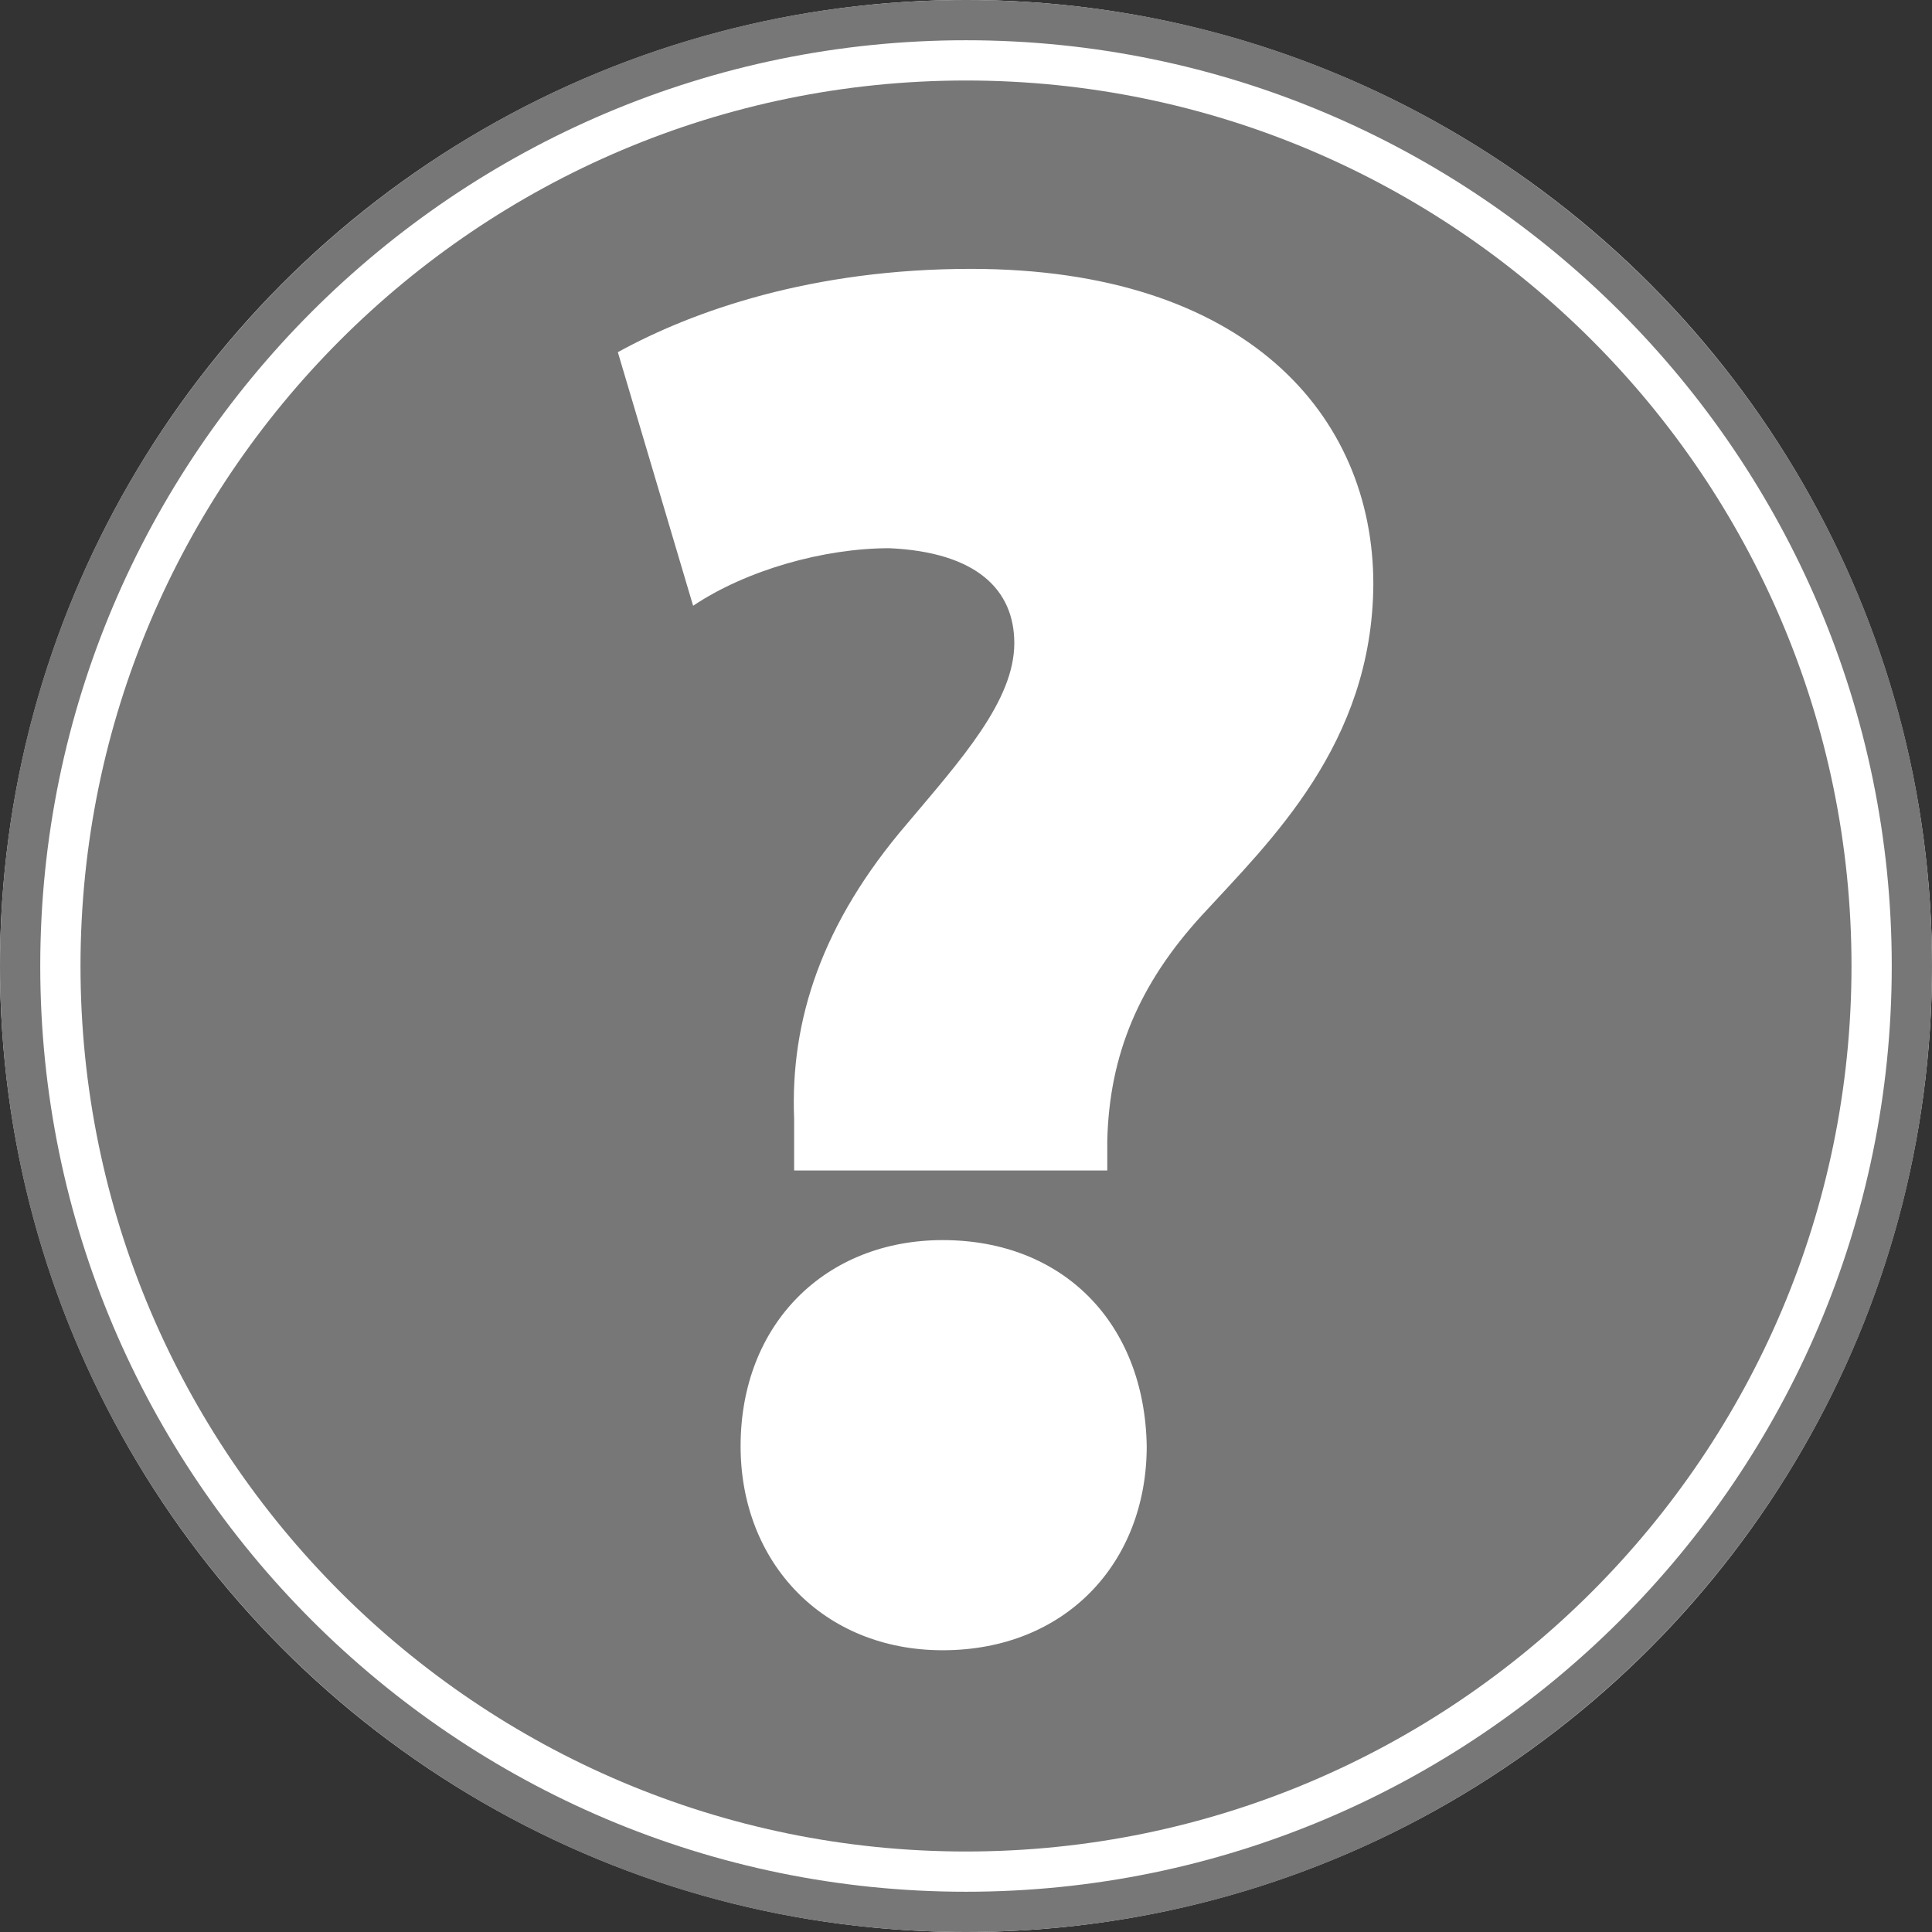
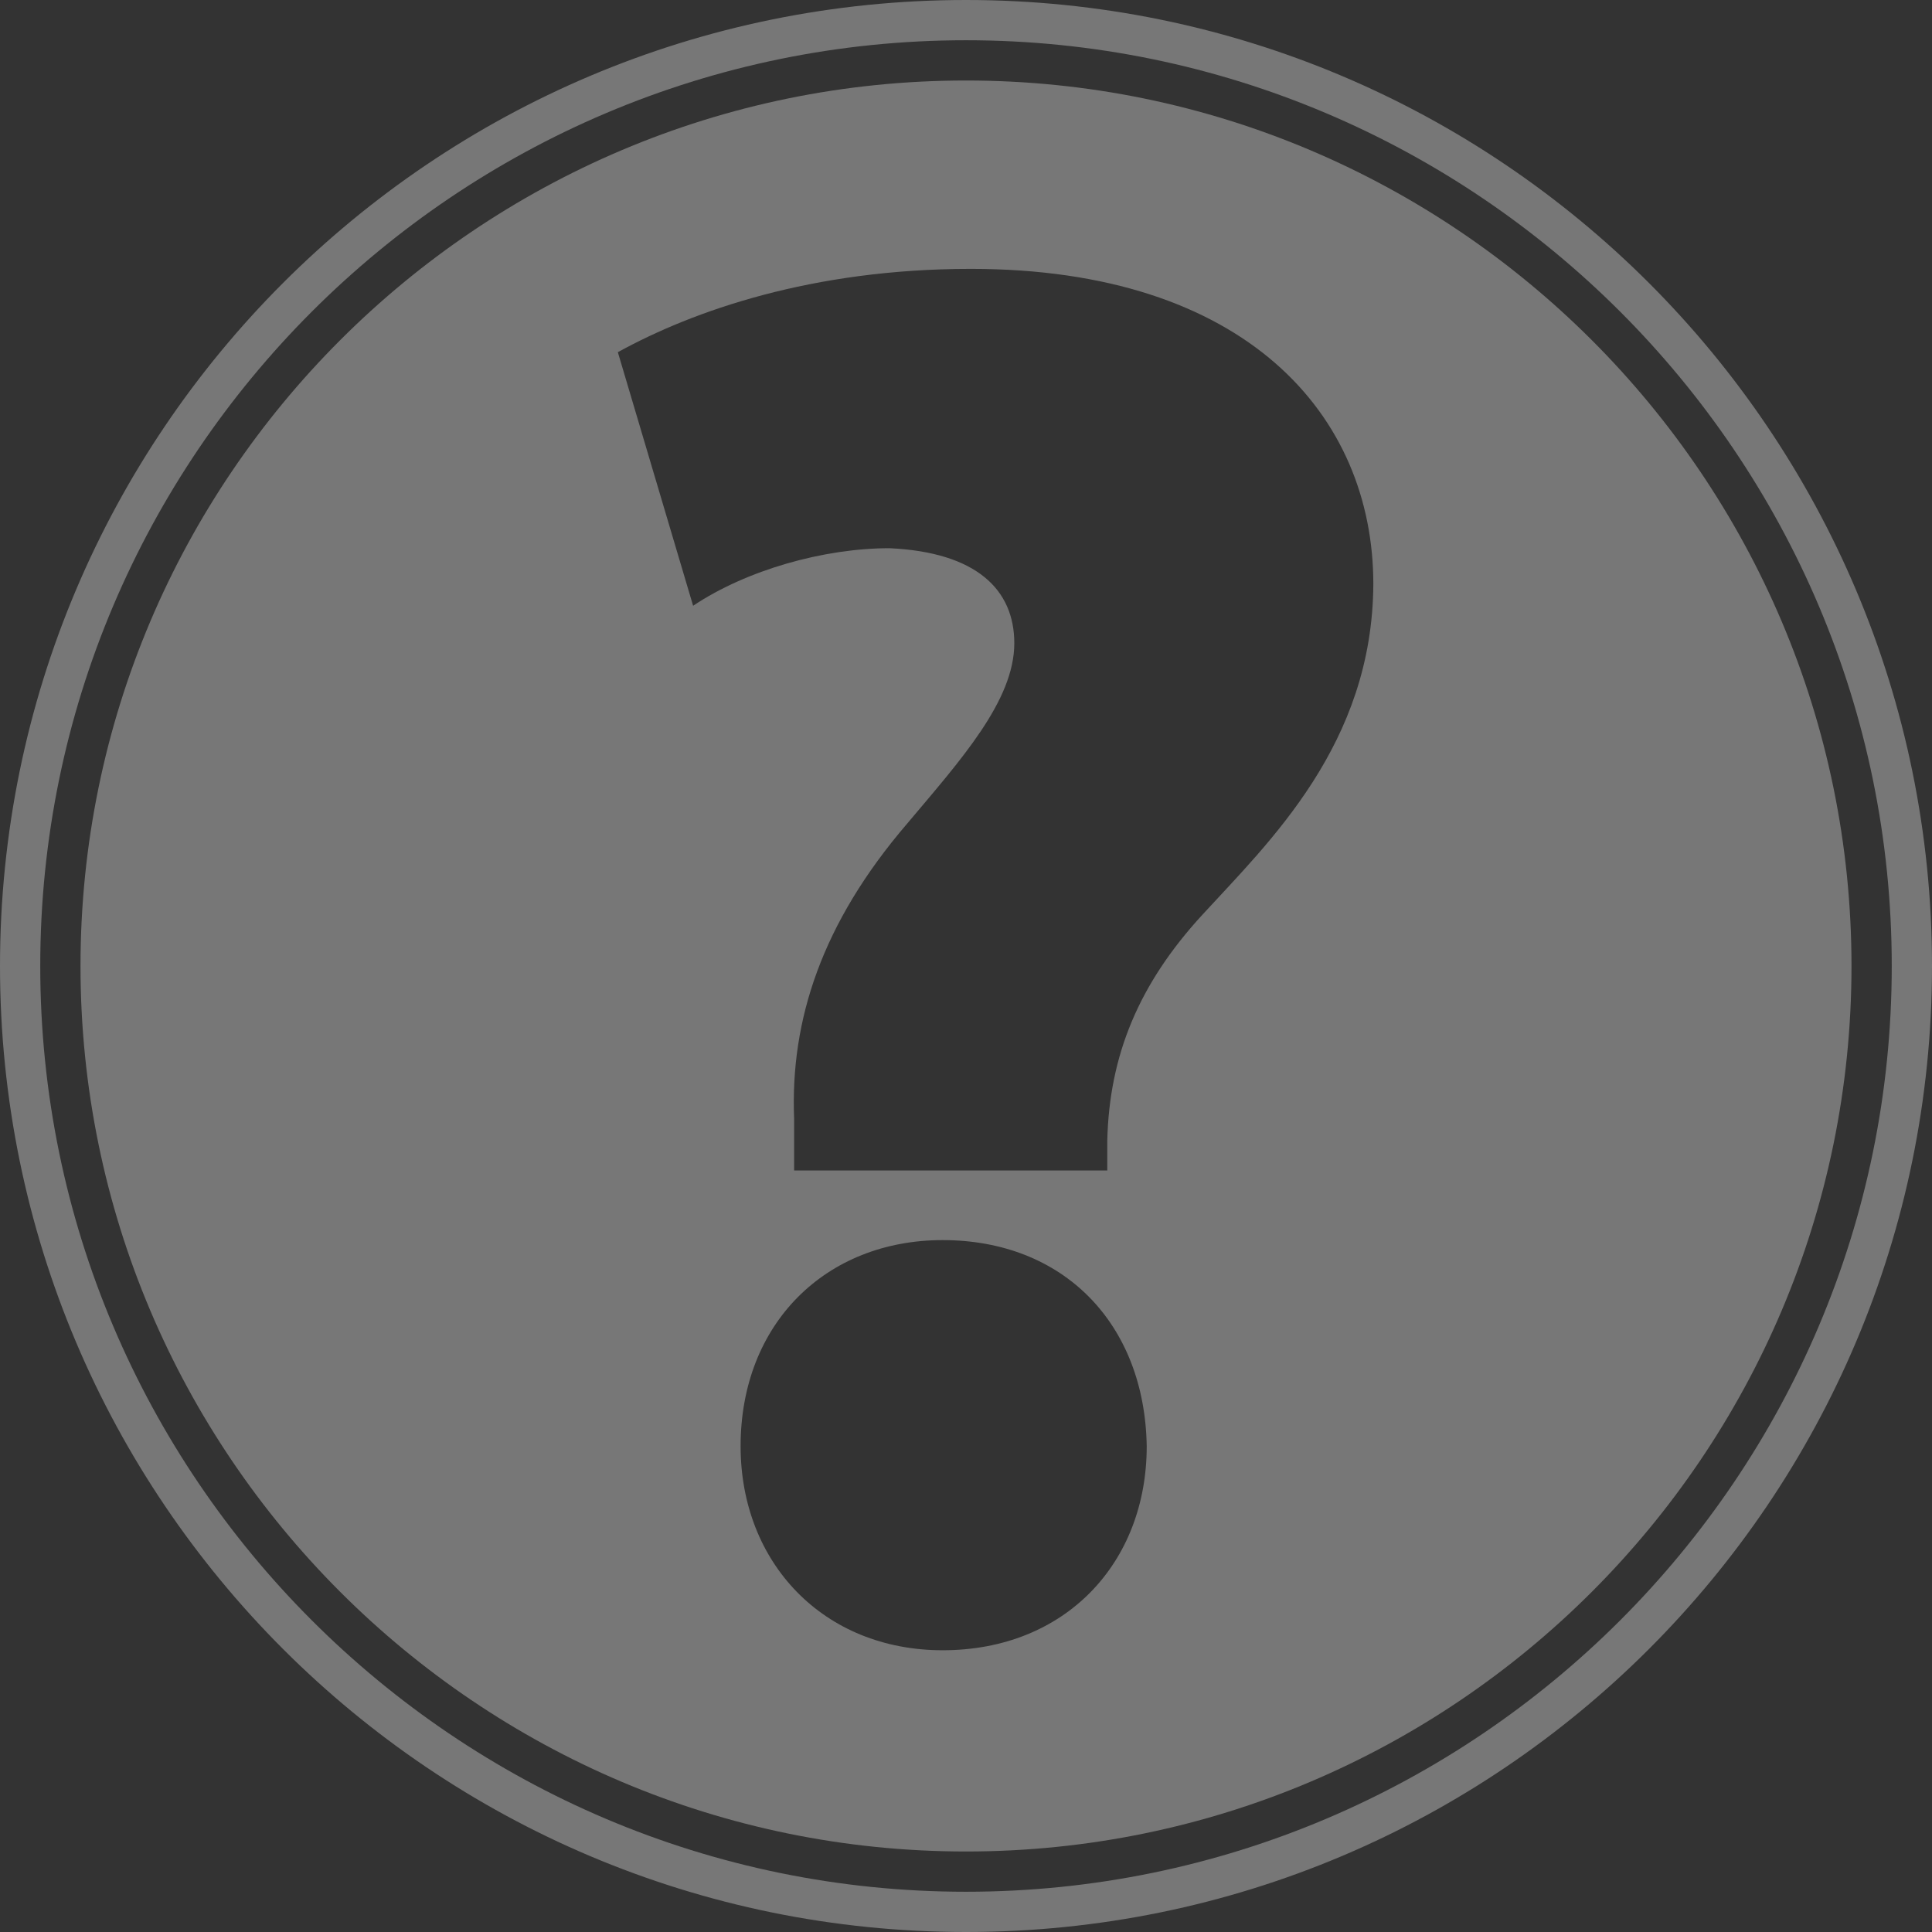
<svg xmlns="http://www.w3.org/2000/svg" version="1.1" id="Layer_1" x="0px" y="0px" viewBox="0 0 48 48" style="enable-background:new 0 0 48 48;" xml:space="preserve">
  <rect x="0" y="0" width="48" height="48" fill="#333333" stroke="none" />
  <style type="text/css">
	.st0{fill:#FFFFFF;}
	.st1{fill:#777777;}
</style>
  <g>
-     <circle class="st0" cx="24" cy="24" r="24" />
    <path class="st1" d="M24,1c12.68,0,23,10.32,23,23S36.68,47,24,47S1,36.68,1,24S11.32,1,24,1 M24,0C10.75,0,0,10.75,0,24   s10.75,24,24,24s24-10.75,24-24S37.25,0,24,0L24,0z" />
  </g>
  <g>
-     <path class="st1" d="M24,2C11.87,2,2,11.87,2,24s9.87,22,22,22s22-9.87,22-22S36.13,2,24,2z M23.42,41c-2.96,0-5.02-2.17-5.02-5.07   c0-3.05,2.12-5.12,5.02-5.12c3,0,5.02,2.07,5.07,5.12C28.49,38.83,26.47,41,23.42,41z M29.87,22.73c-1.58,1.72-2.31,3.49-2.36,5.61   v0.74h-7.78V27.8c-0.1-2.46,0.69-4.87,2.81-7.34c1.33-1.58,2.66-3.05,2.66-4.48c0-1.33-0.94-2.26-3.1-2.36   c-1.63,0-3.55,0.54-4.88,1.43l-1.87-6.3c1.87-1.03,4.83-2.07,8.77-2.07c6.84,0,10,3.64,10,7.83C34.1,18.49,31.54,20.91,29.87,22.73   z" />
+     <path class="st1" d="M24,2C11.87,2,2,11.87,2,24s9.87,22,22,22s22-9.87,22-22S36.13,2,24,2z M23.42,41c-2.96,0-5.02-2.17-5.02-5.07   c0-3.05,2.12-5.12,5.02-5.12c3,0,5.02,2.07,5.07,5.12C28.49,38.83,26.47,41,23.42,41z M29.87,22.73c-1.58,1.72-2.31,3.49-2.36,5.61   v0.74h-7.78V27.8c-0.1-2.46,0.69-4.87,2.81-7.34c1.33-1.58,2.66-3.05,2.66-4.48c0-1.33-0.94-2.26-3.1-2.36   c-1.63,0-3.55,0.54-4.88,1.43l-1.87-6.3c1.87-1.03,4.83-2.07,8.77-2.07c6.84,0,10,3.64,10,7.83C34.1,18.49,31.54,20.91,29.87,22.73   " />
  </g>
</svg>